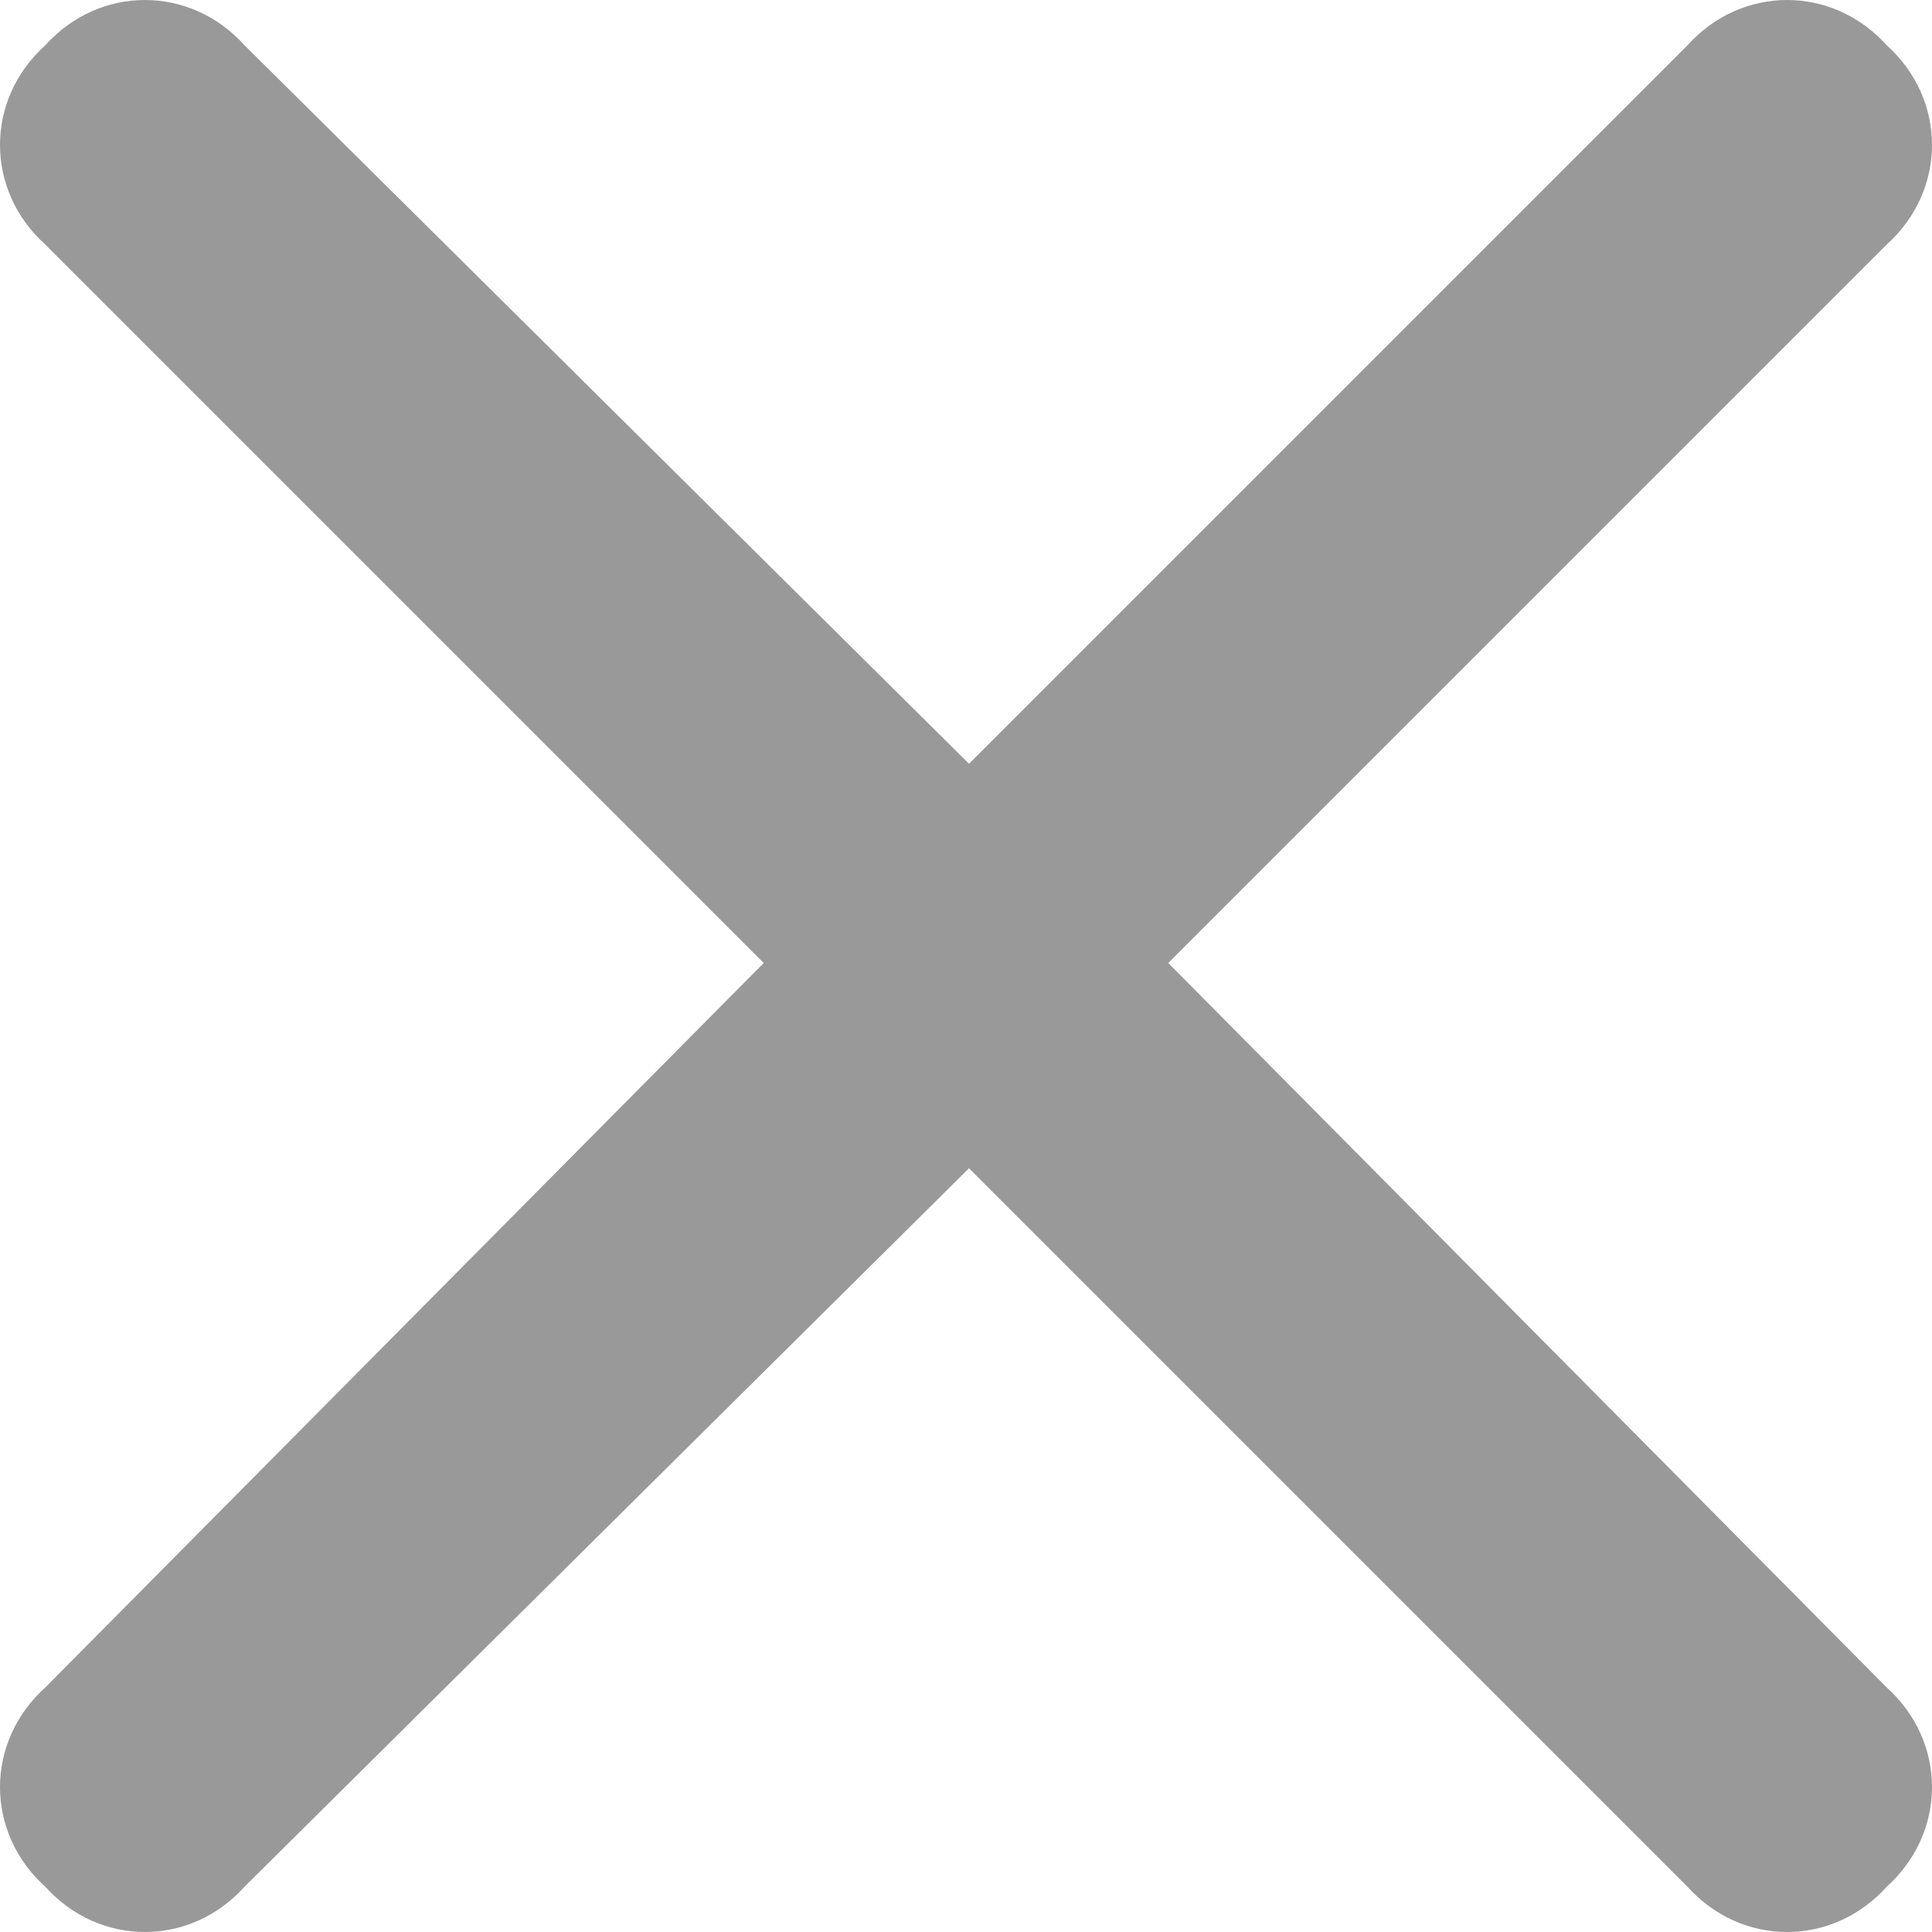
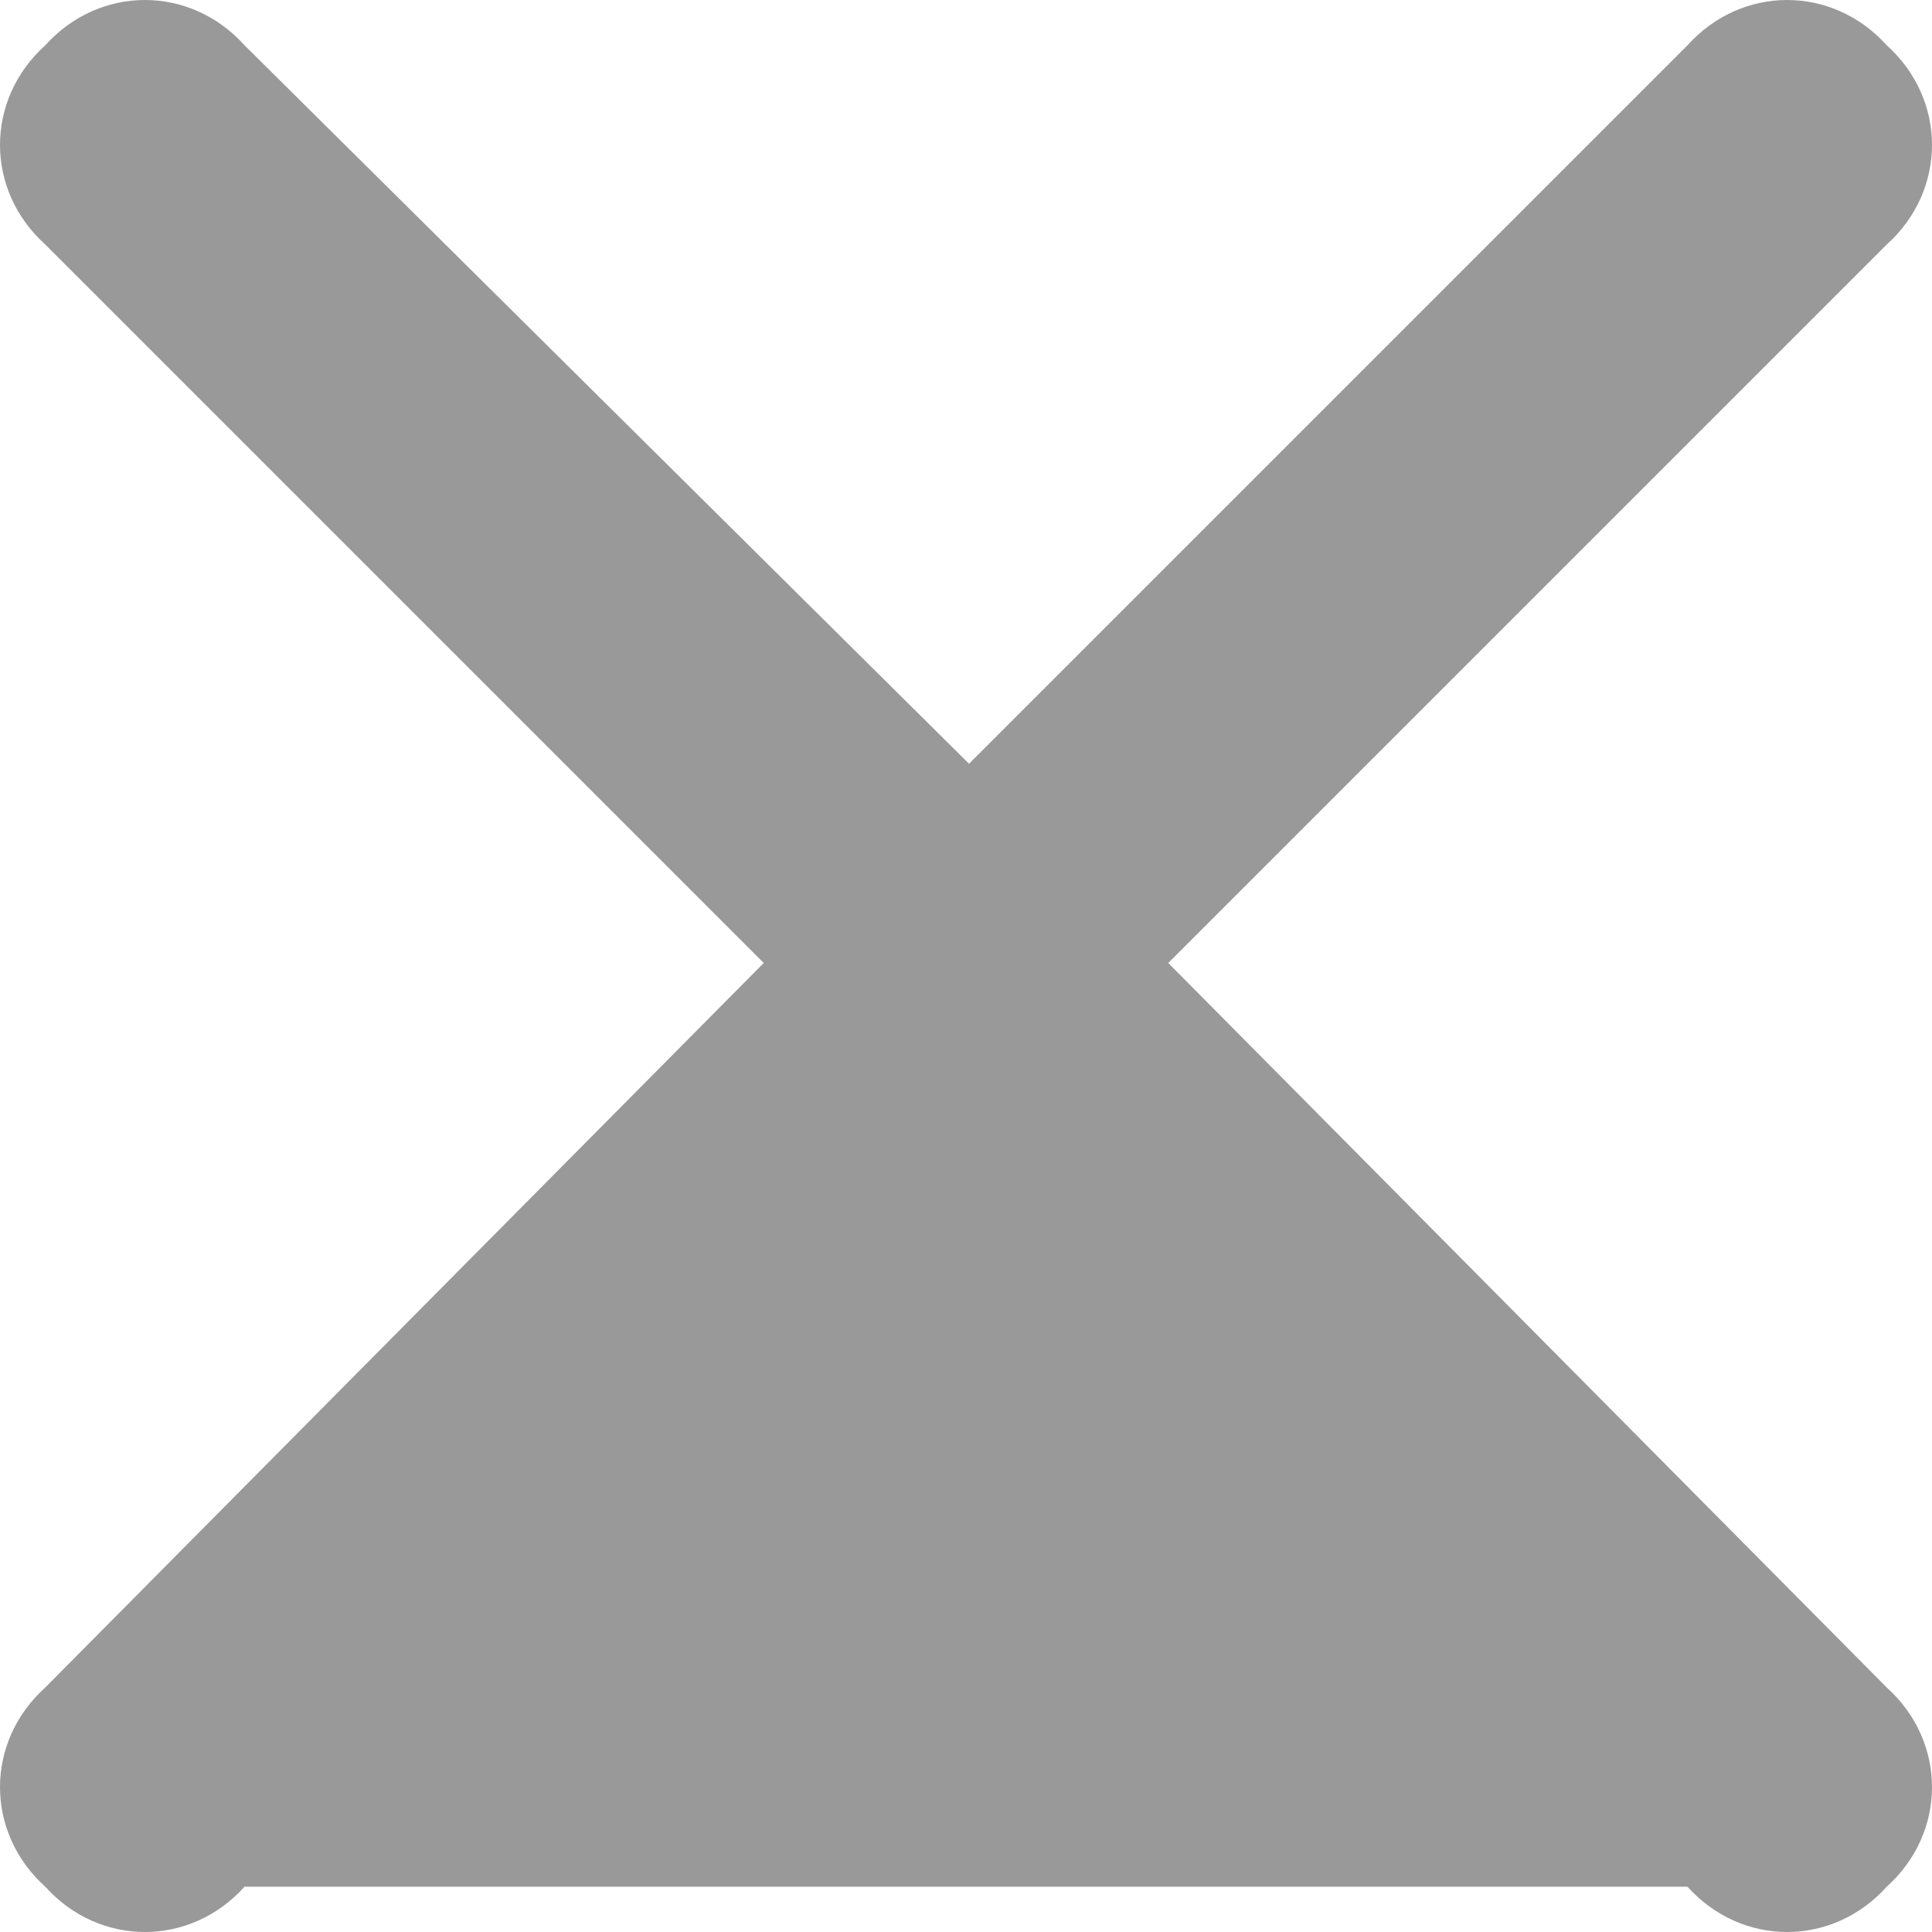
<svg xmlns="http://www.w3.org/2000/svg" width="16" height="16" viewBox="0 0 16 16" fill="none">
-   <path id="Text" d="M15.625 13.975C16.125 14.425 16.125 15.175 15.625 15.625C15.175 16.125 14.425 16.125 13.975 15.625L8.025 9.675L2.025 15.625C1.575 16.125 0.825 16.125 0.375 15.625C-0.125 15.175 -0.125 14.425 0.375 13.975L6.325 7.975L0.375 2.025C-0.125 1.575 -0.125 0.825 0.375 0.375C0.825 -0.125 1.575 -0.125 2.025 0.375L8.025 6.325L13.975 0.375C14.425 -0.125 15.175 -0.125 15.625 0.375C16.125 0.825 16.125 1.575 15.625 2.025L9.675 7.975L15.625 13.975Z" fill="black" fill-opacity="0.4" />
+   <path id="Text" d="M15.625 13.975C16.125 14.425 16.125 15.175 15.625 15.625C15.175 16.125 14.425 16.125 13.975 15.625L2.025 15.625C1.575 16.125 0.825 16.125 0.375 15.625C-0.125 15.175 -0.125 14.425 0.375 13.975L6.325 7.975L0.375 2.025C-0.125 1.575 -0.125 0.825 0.375 0.375C0.825 -0.125 1.575 -0.125 2.025 0.375L8.025 6.325L13.975 0.375C14.425 -0.125 15.175 -0.125 15.625 0.375C16.125 0.825 16.125 1.575 15.625 2.025L9.675 7.975L15.625 13.975Z" fill="black" fill-opacity="0.4" />
</svg>